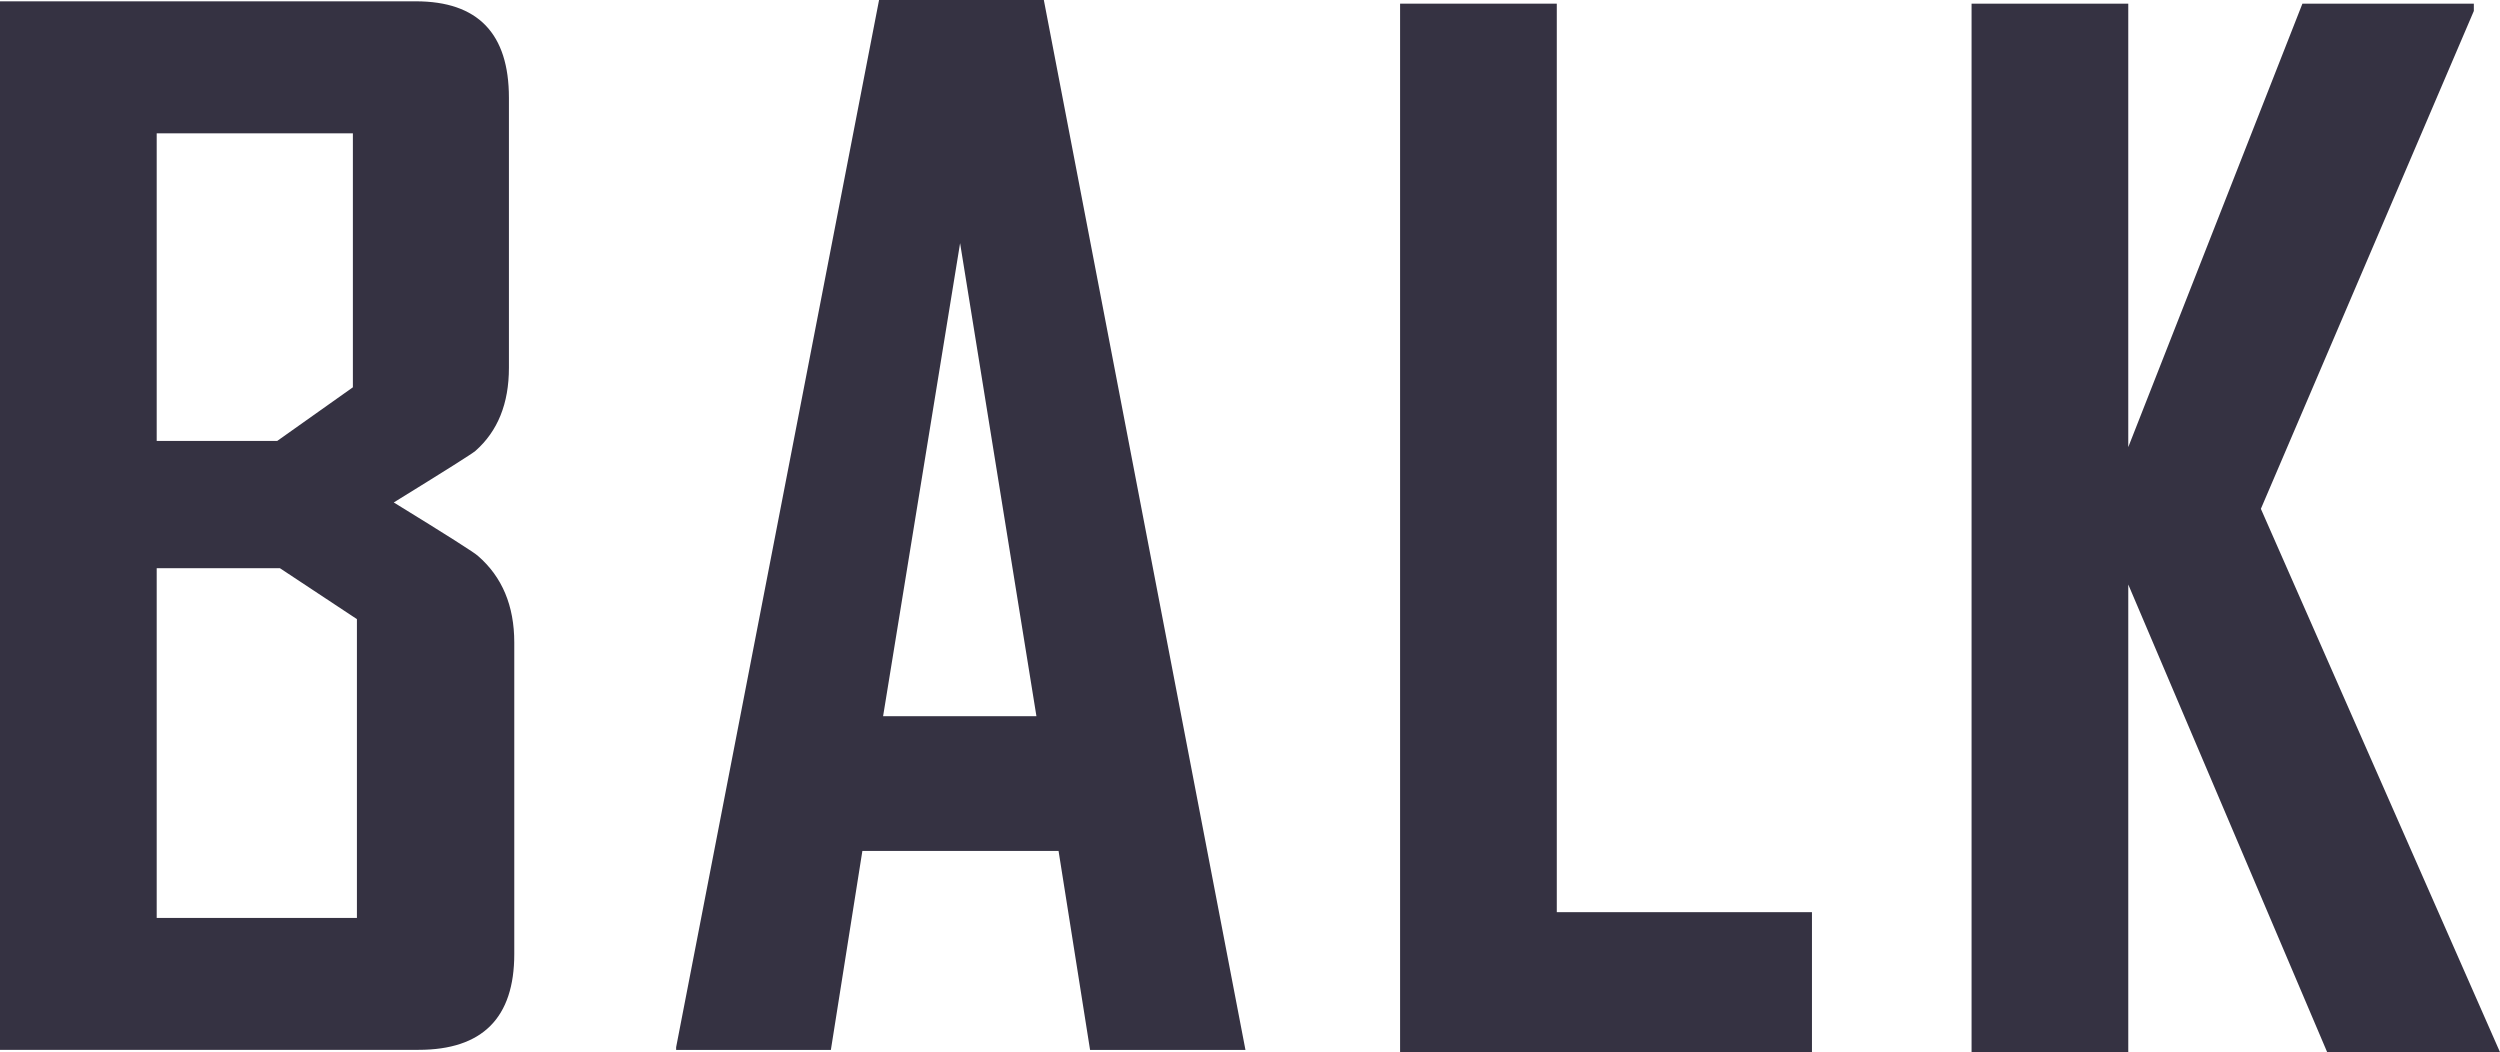
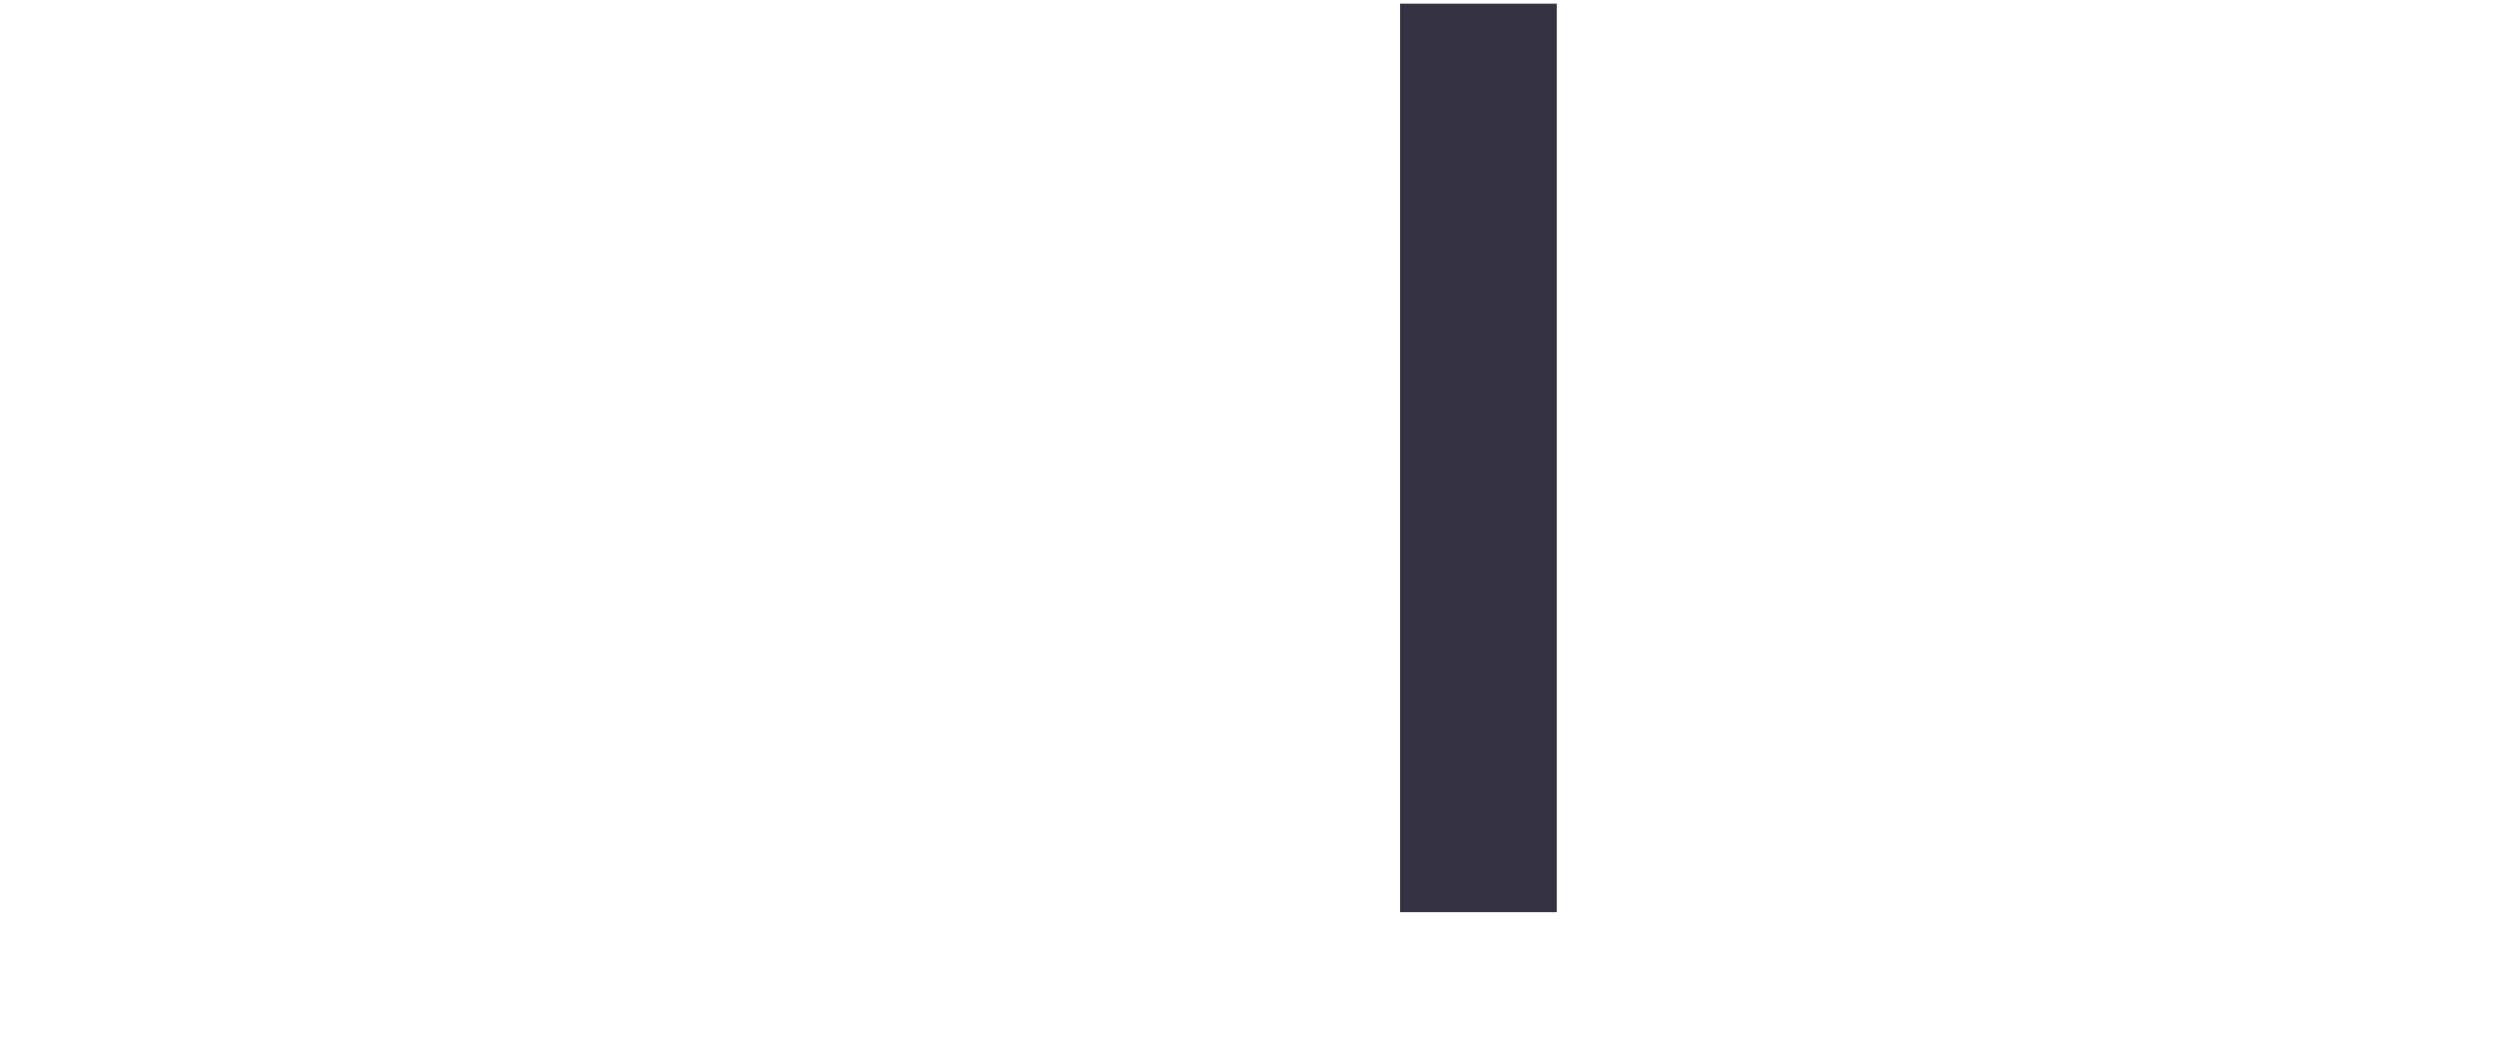
<svg xmlns="http://www.w3.org/2000/svg" id="b" data-name="Ebene 2" width="349.721mm" height="147.188mm" viewBox="0 0 991.336 417.225">
  <g id="c" data-name="Ebene 1">
    <g id="d" data-name="Balk Logo">
-       <path id="e" data-name="Pfad 12323" d="M413.915,0h-65.335l-80.47,415.254v1.078h61.357l12.494-78.912h77.793l12.494,78.908h61.617L413.915,0ZM350.179,283.988l30.531-187.568,30.269,187.565-60.8.003Z" fill="#353242" fill-rule="evenodd" />
-       <path id="f" data-name="Pfad 12324" d="M189.61,220.512c-1.227-1.227-12.383-8.317-33.467-21.27,20.378-12.569,31.174-19.386,32.389-20.452,8.85-7.809,13.275-18.792,13.275-32.947V38.785c0-25.509-12.309-38.264-36.926-38.264H0v415.774h165.96c25.323,0,37.979-12.667,37.967-38v-123.535c0-14.54-4.785-25.968-14.354-34.285l.037.037ZM62.137,52.879h77.793v100.7l-30.009,21.27h-47.784V52.879ZM141.529,363.979H62.137v-138.67h48.863l30.53,20.192v118.478Z" fill="#353242" fill-rule="evenodd" />
-       <path id="g" data-name="Pfad 12325" d="M781.794,1.45h62.137v175.852L912.986,1.45h67.976v2.9l-84.45,197.42,94.824,215.455h-68.533l-78.871-185.445v185.444h-62.138V1.45Z" fill="#353242" fill-rule="evenodd" />
-       <path id="h" data-name="Pfad 12326" d="M555.184,1.45h62.137v360.256h101.183v55.518h-163.32V1.45Z" fill="#353242" fill-rule="evenodd" />
+       <path id="h" data-name="Pfad 12326" d="M555.184,1.45h62.137v360.256h101.183h-163.32V1.45Z" fill="#353242" fill-rule="evenodd" />
    </g>
  </g>
</svg>